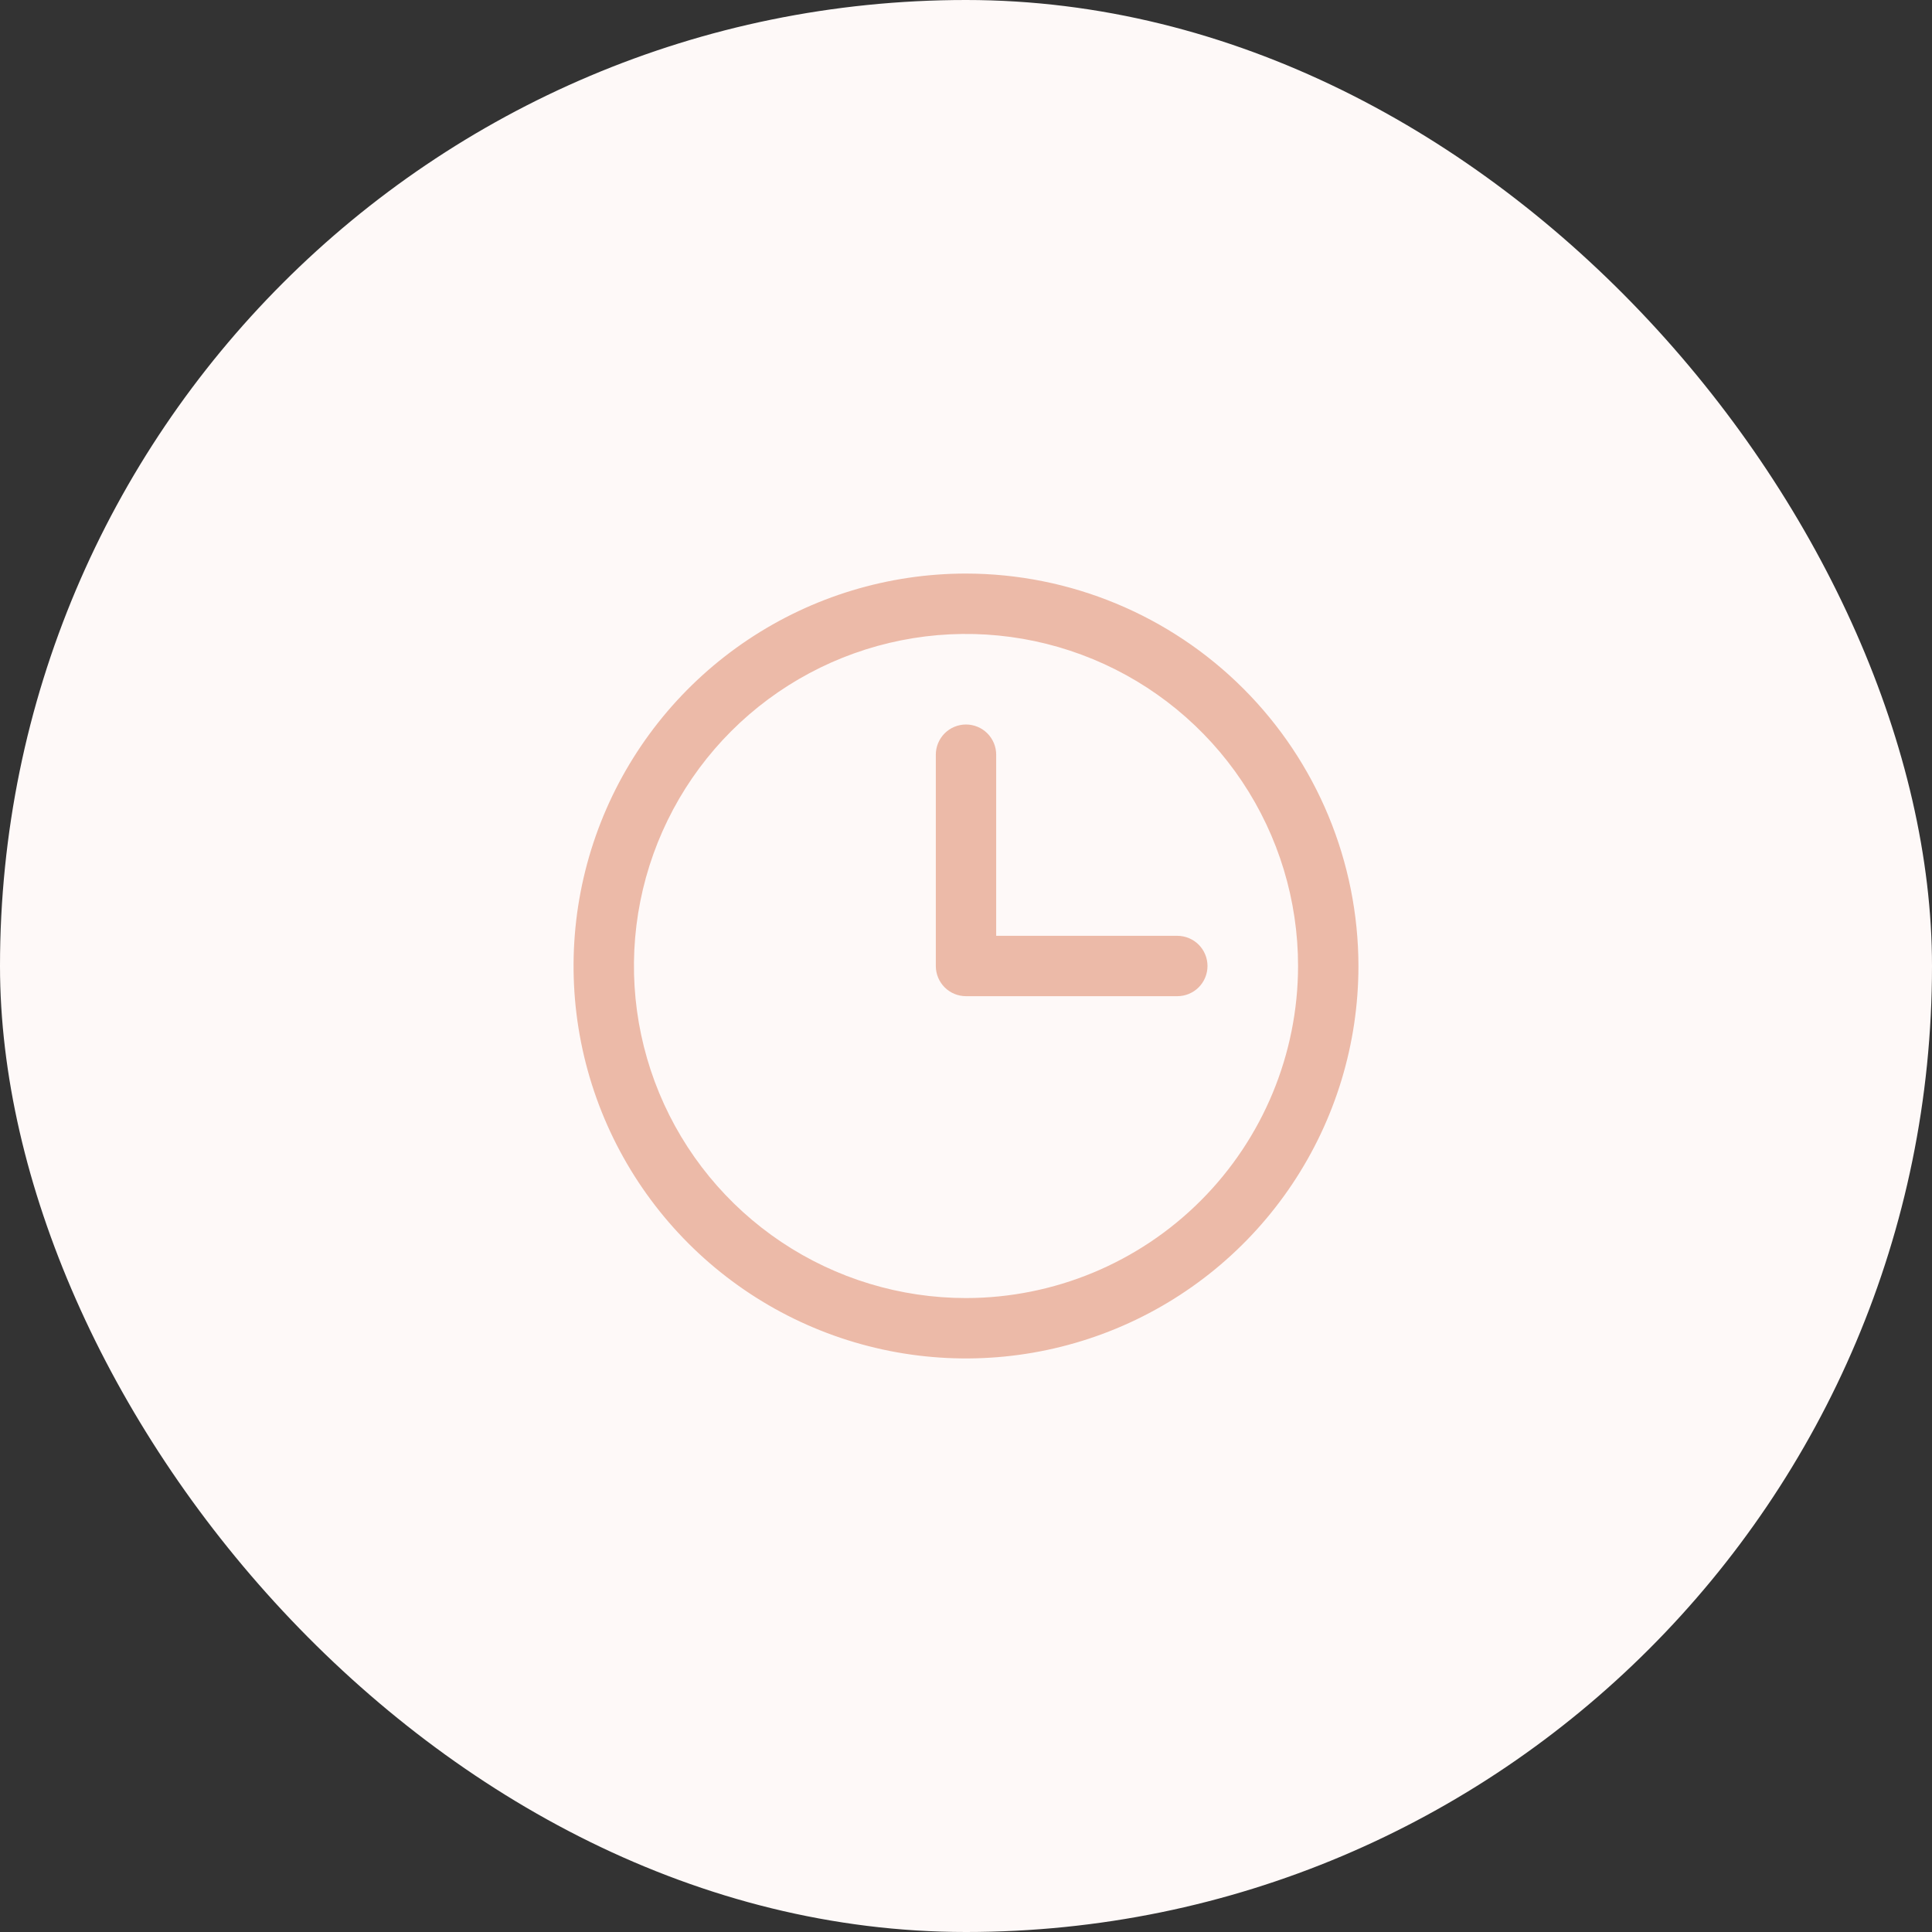
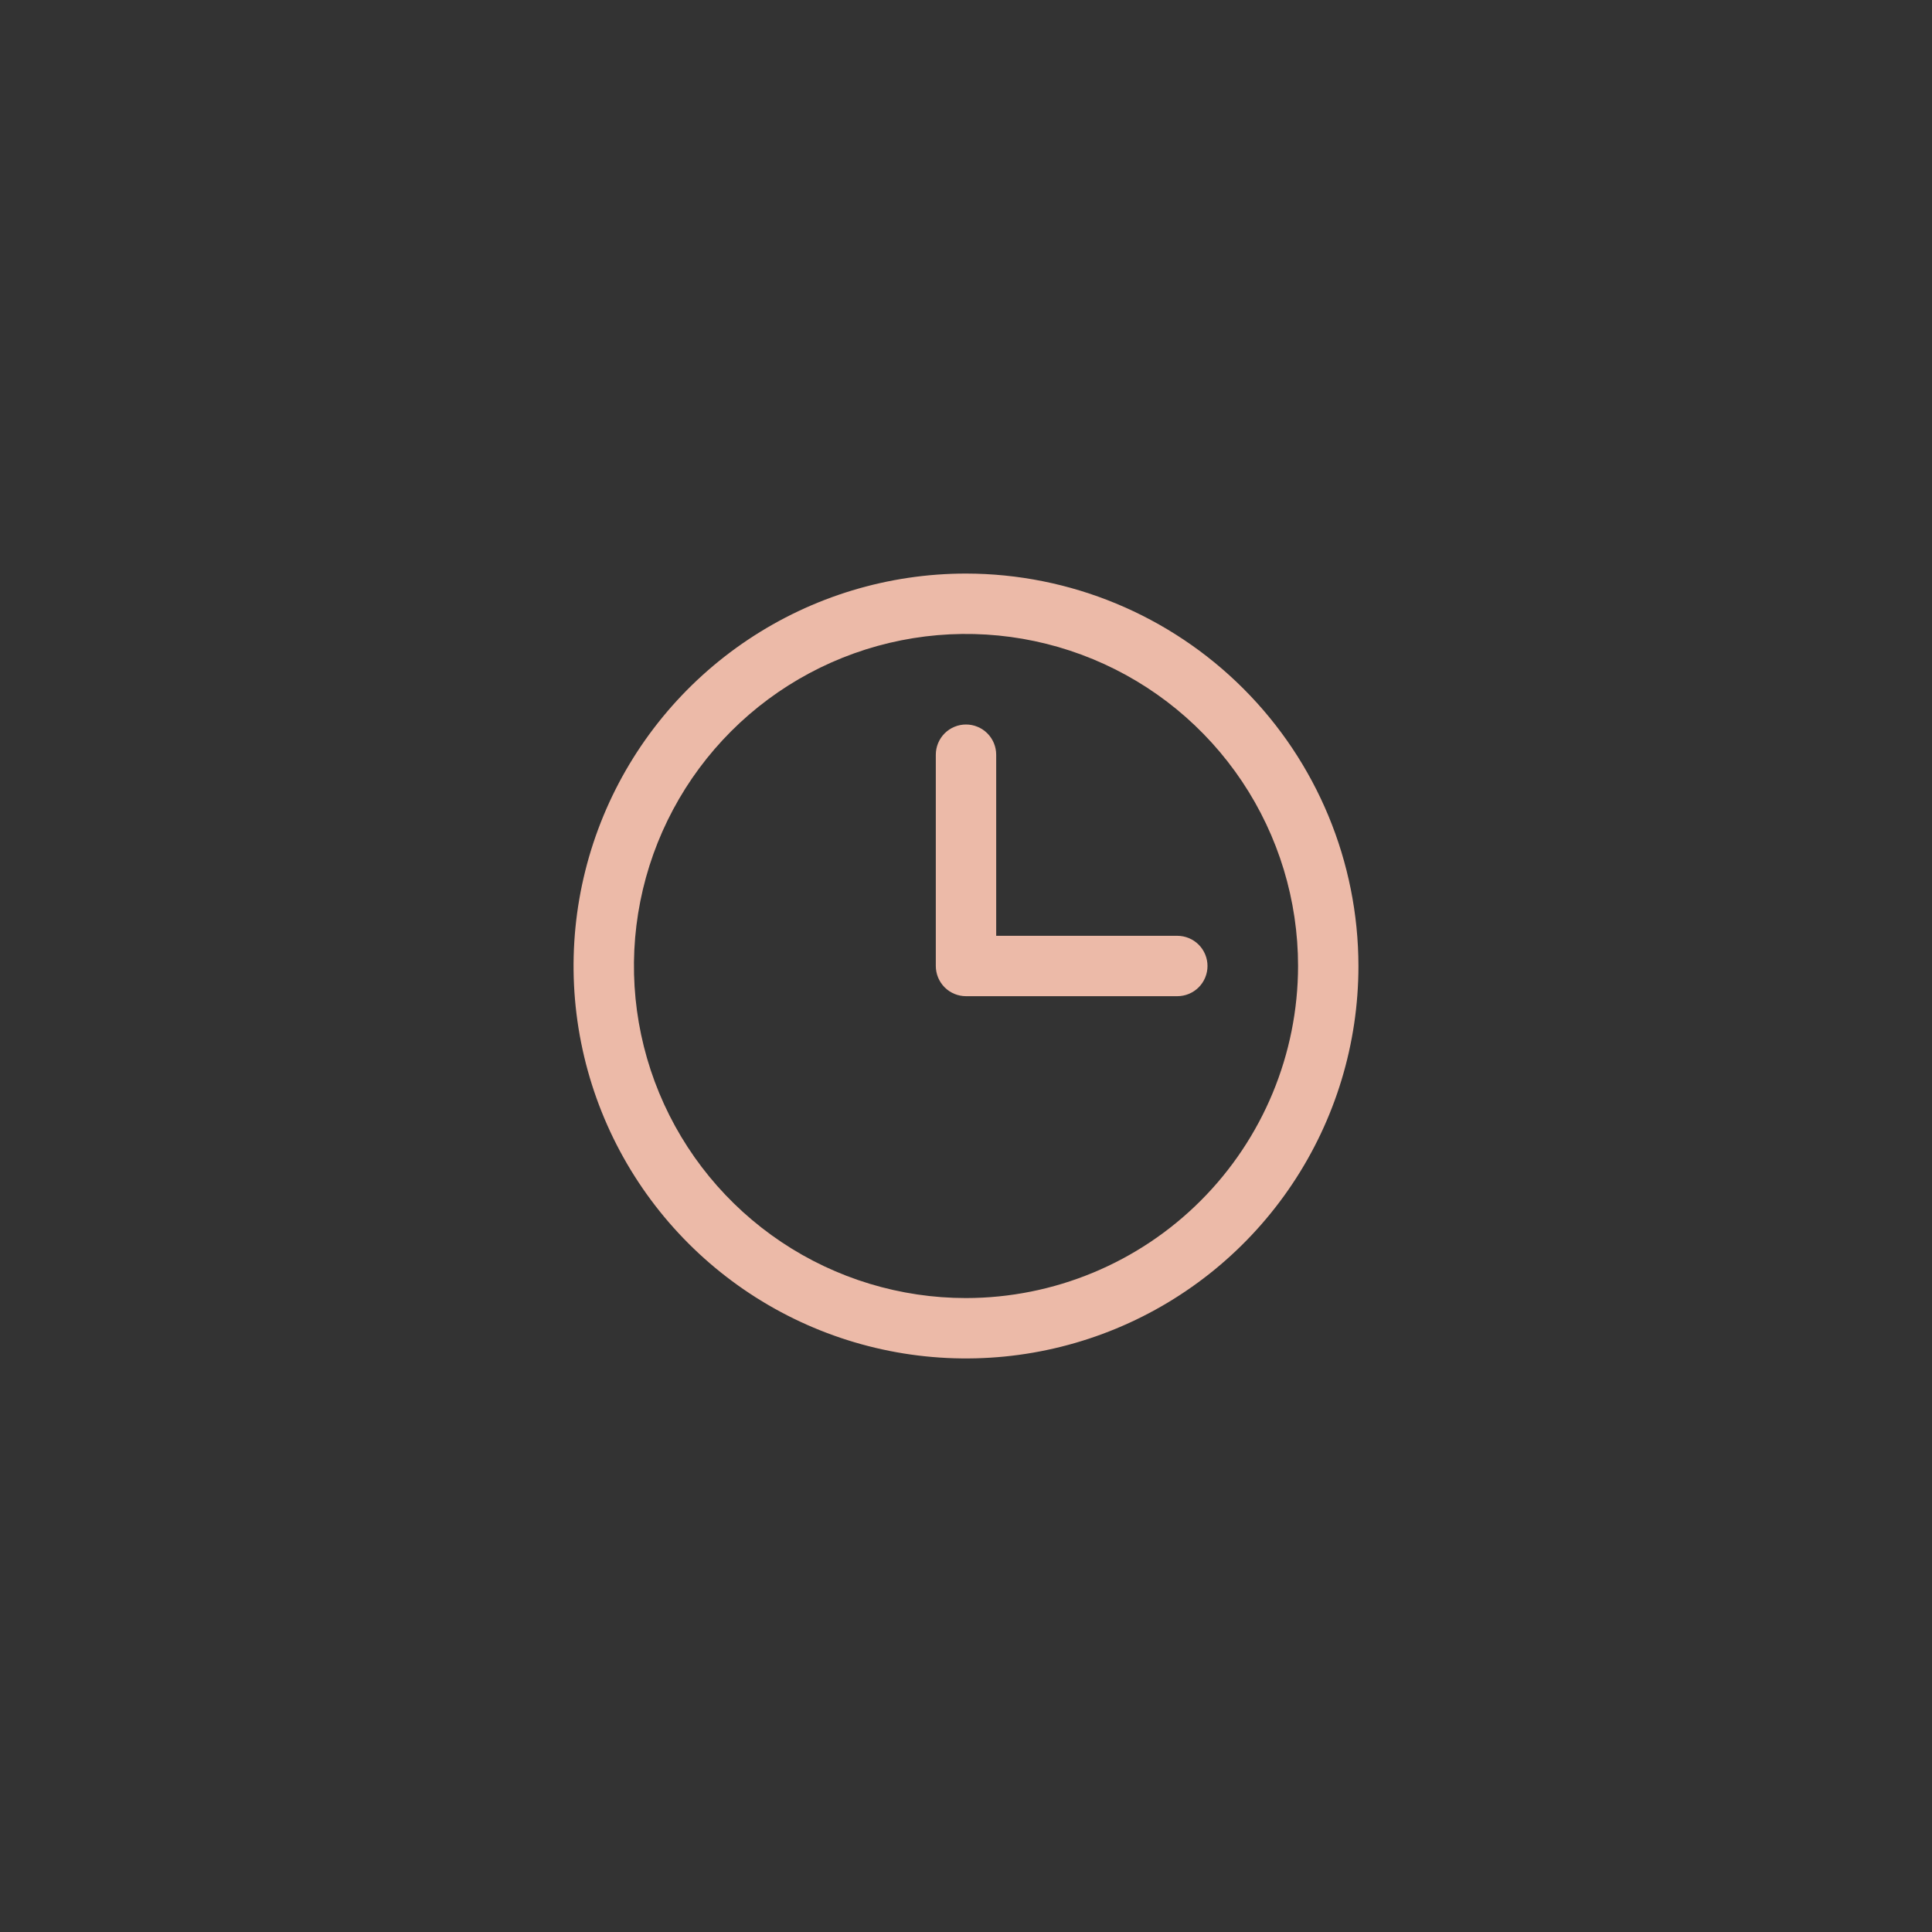
<svg xmlns="http://www.w3.org/2000/svg" width="80" height="80" viewBox="0 0 80 80" fill="none">
  <rect x="0" y="0" width="80" height="80" fill="#333333" stroke="none" />
-   <rect width="80" height="80" rx="40" fill="#FEF9F8" />
  <path d="M40 23.75C36.786 23.75 33.644 24.703 30.972 26.489C28.3 28.274 26.217 30.812 24.987 33.781C23.757 36.751 23.435 40.018 24.062 43.17C24.689 46.322 26.237 49.218 28.509 51.49C30.782 53.763 33.678 55.311 36.83 55.938C39.982 56.565 43.249 56.243 46.219 55.013C49.188 53.783 51.726 51.7 53.511 49.028C55.297 46.356 56.25 43.214 56.25 40C56.245 35.692 54.532 31.561 51.486 28.515C48.439 25.468 44.308 23.755 40 23.75ZM40 53.75C37.281 53.75 34.622 52.944 32.361 51.433C30.1 49.922 28.337 47.774 27.297 45.262C26.256 42.749 25.984 39.985 26.514 37.318C27.045 34.65 28.354 32.2 30.277 30.277C32.2 28.354 34.65 27.045 37.318 26.514C39.985 25.984 42.749 26.256 45.262 27.297C47.774 28.337 49.922 30.1 51.433 32.361C52.944 34.622 53.75 37.281 53.75 40C53.746 43.645 52.296 47.14 49.718 49.718C47.14 52.296 43.645 53.746 40 53.75ZM50 40C50 40.331 49.868 40.65 49.634 40.884C49.4 41.118 49.081 41.25 48.75 41.25H40C39.669 41.25 39.35 41.118 39.116 40.884C38.882 40.65 38.75 40.331 38.75 40V31.25C38.75 30.919 38.882 30.601 39.116 30.366C39.35 30.132 39.669 30 40 30C40.331 30 40.65 30.132 40.884 30.366C41.118 30.601 41.25 30.919 41.25 31.25V38.75H48.75C49.081 38.75 49.4 38.882 49.634 39.116C49.868 39.35 50 39.669 50 40Z" fill="#ECBAA8" />
</svg>